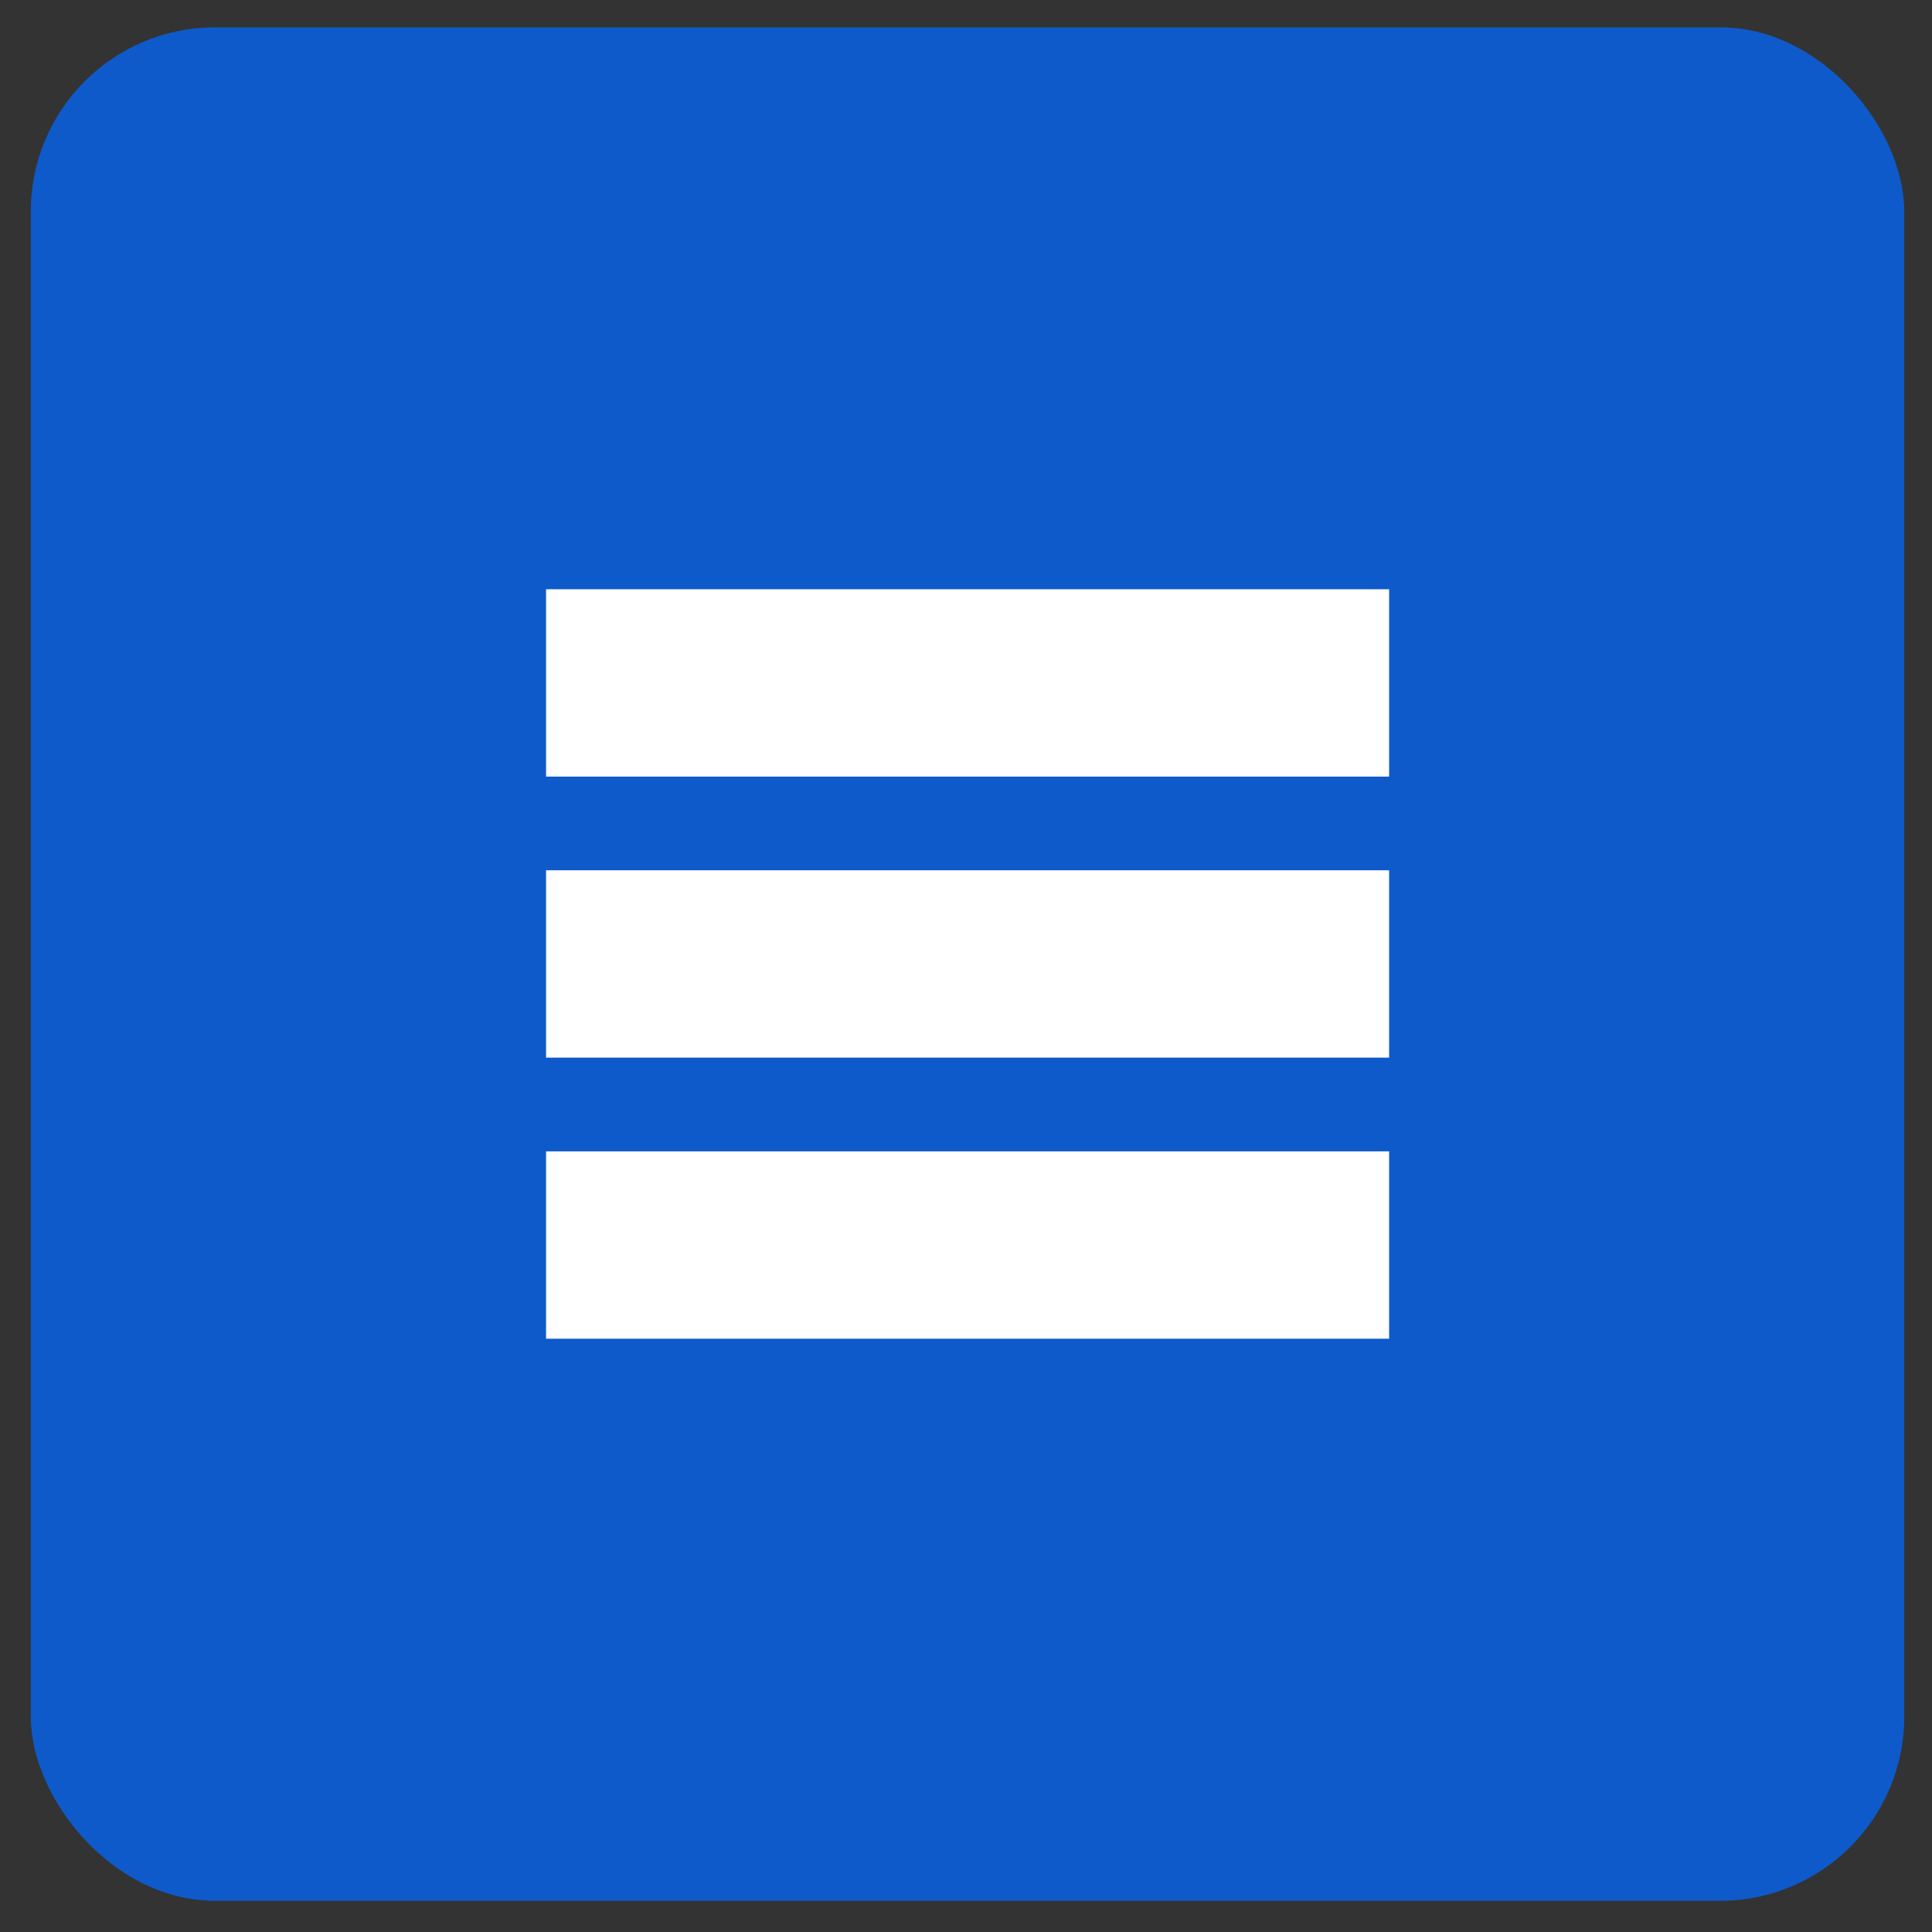
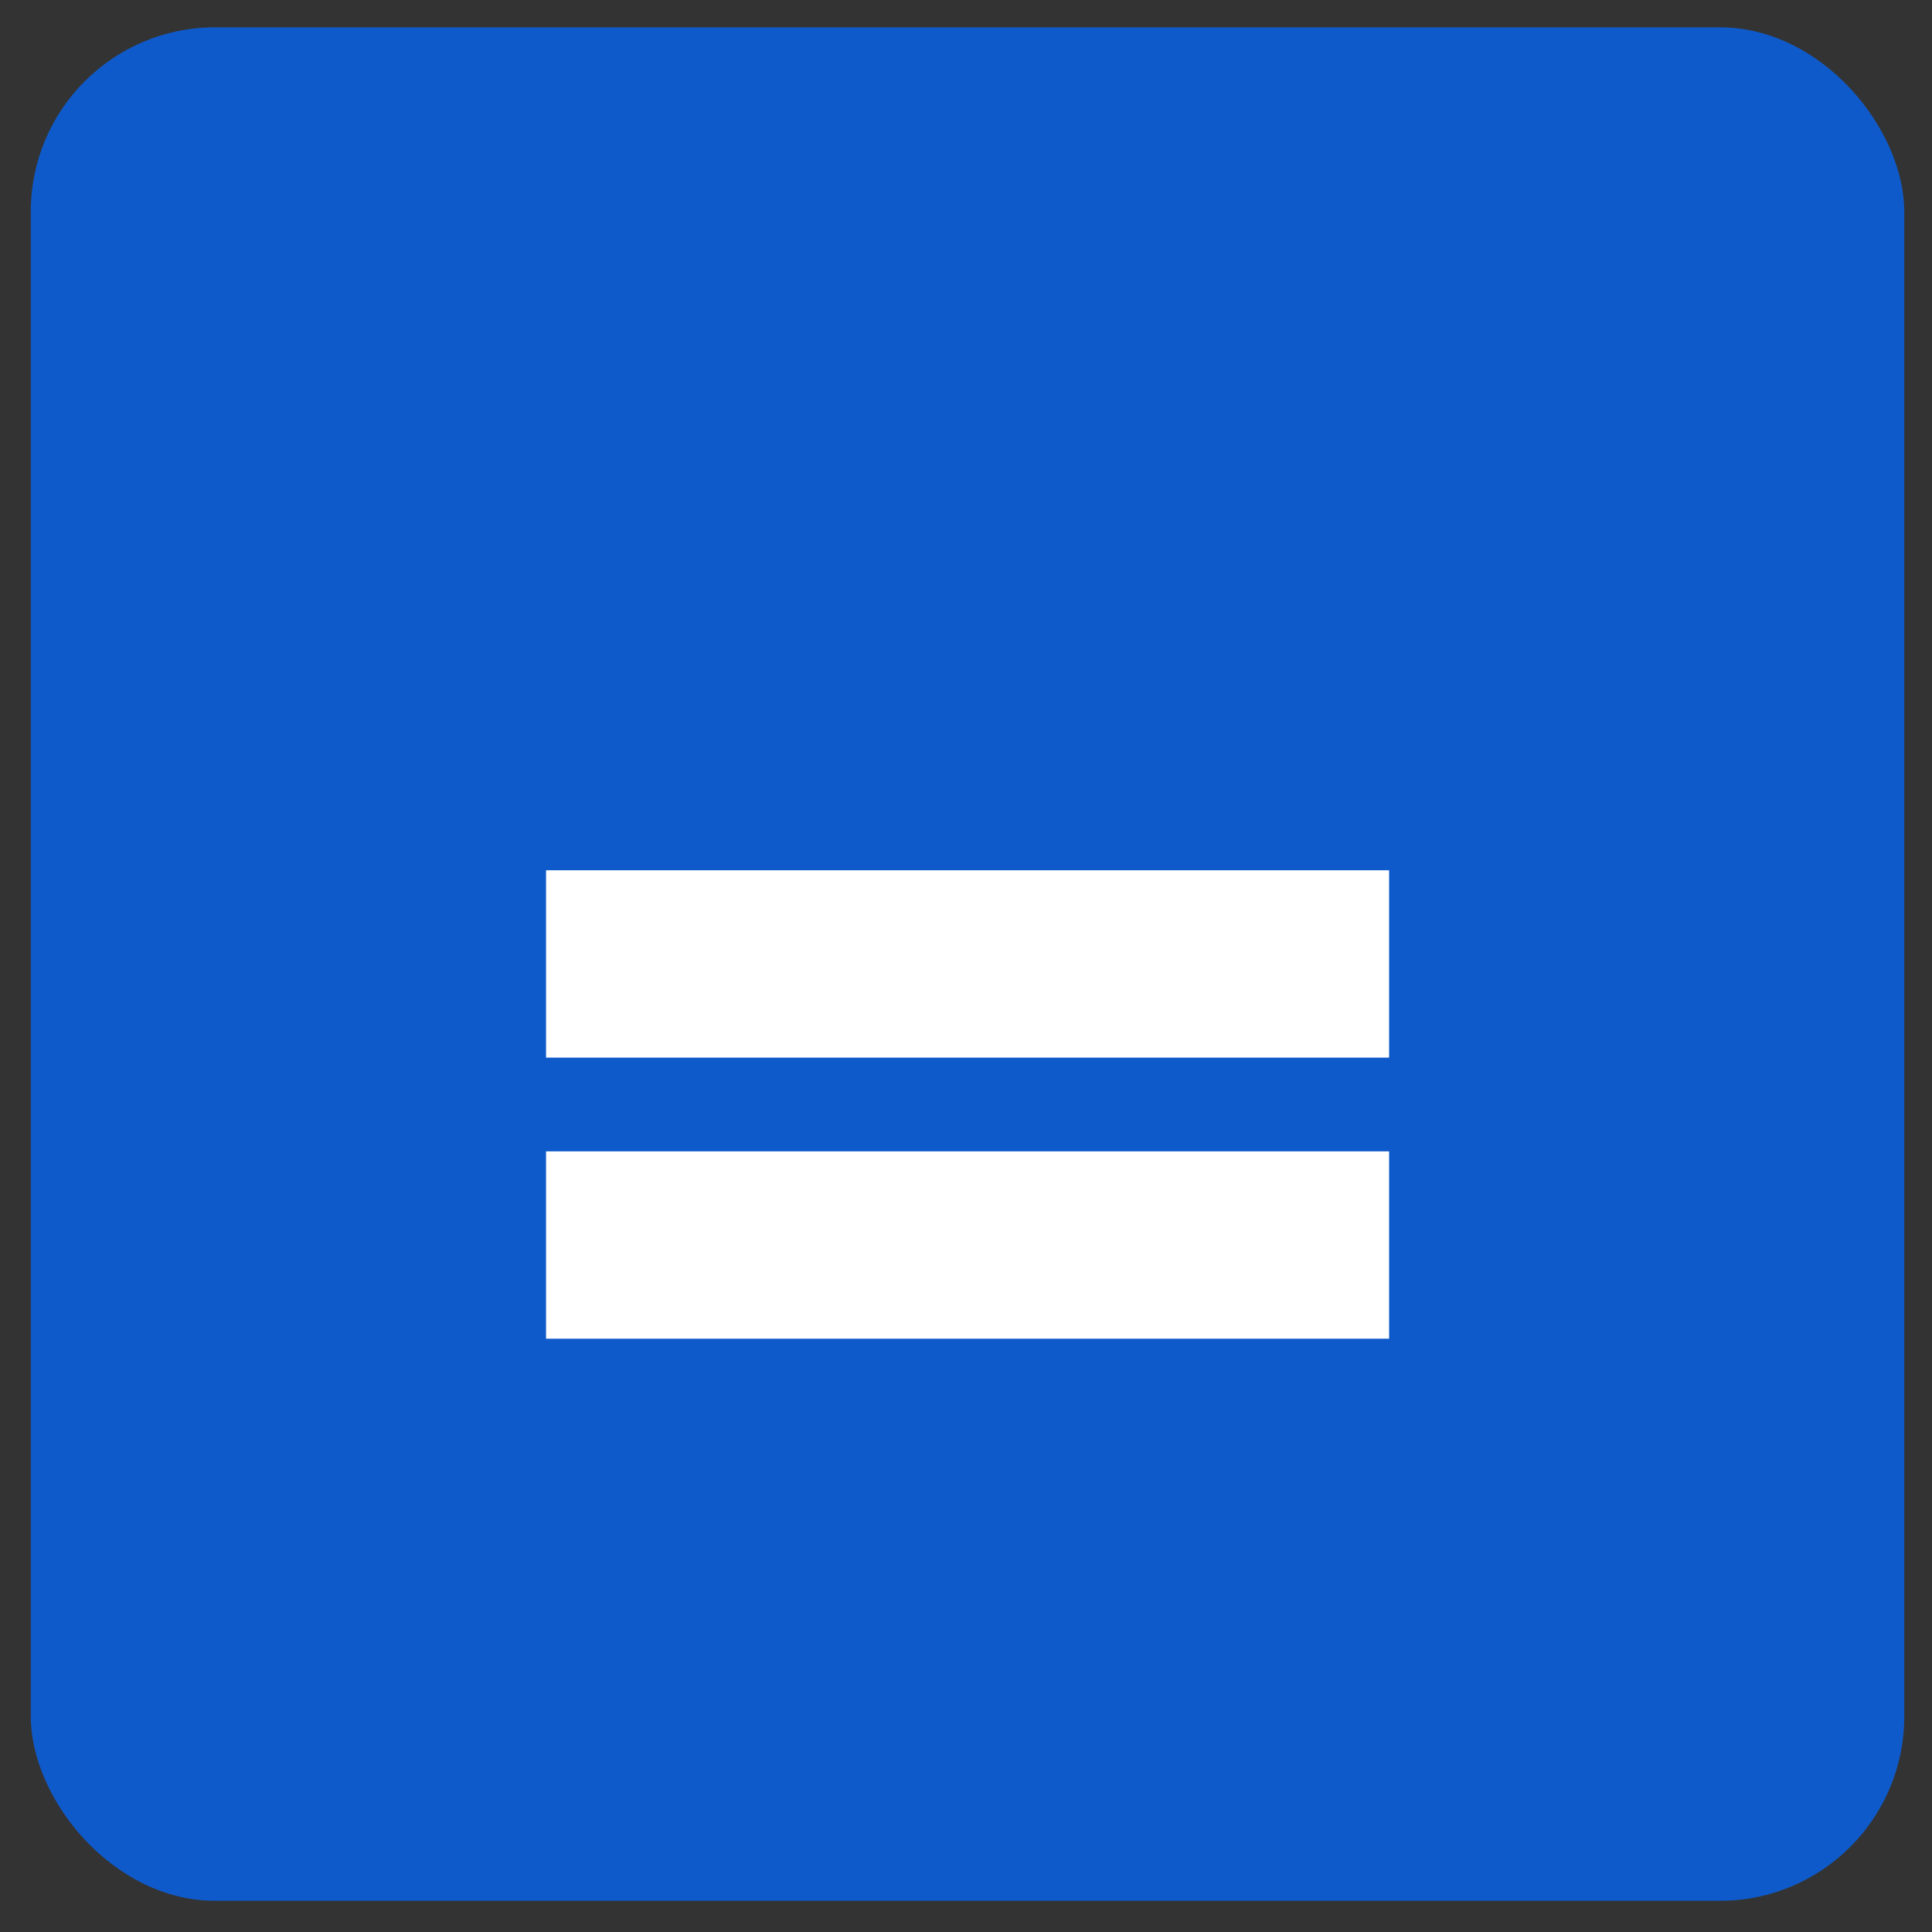
<svg xmlns="http://www.w3.org/2000/svg" width="33" height="33" viewBox="0 0 33 33" fill="none">
  <rect x="0" y="0" width="33" height="33" fill="#333333" stroke="none" />
  <rect x="0.526" y="0.467" width="32" height="32" rx="3.146" fill="#0F5ACA" />
-   <rect x="9.327" y="10.065" width="14.4" height="3.2" fill="white" />
  <rect x="9.327" y="14.865" width="14.4" height="3.2" fill="white" />
  <rect x="9.327" y="19.666" width="14.4" height="3.2" fill="white" />
</svg>